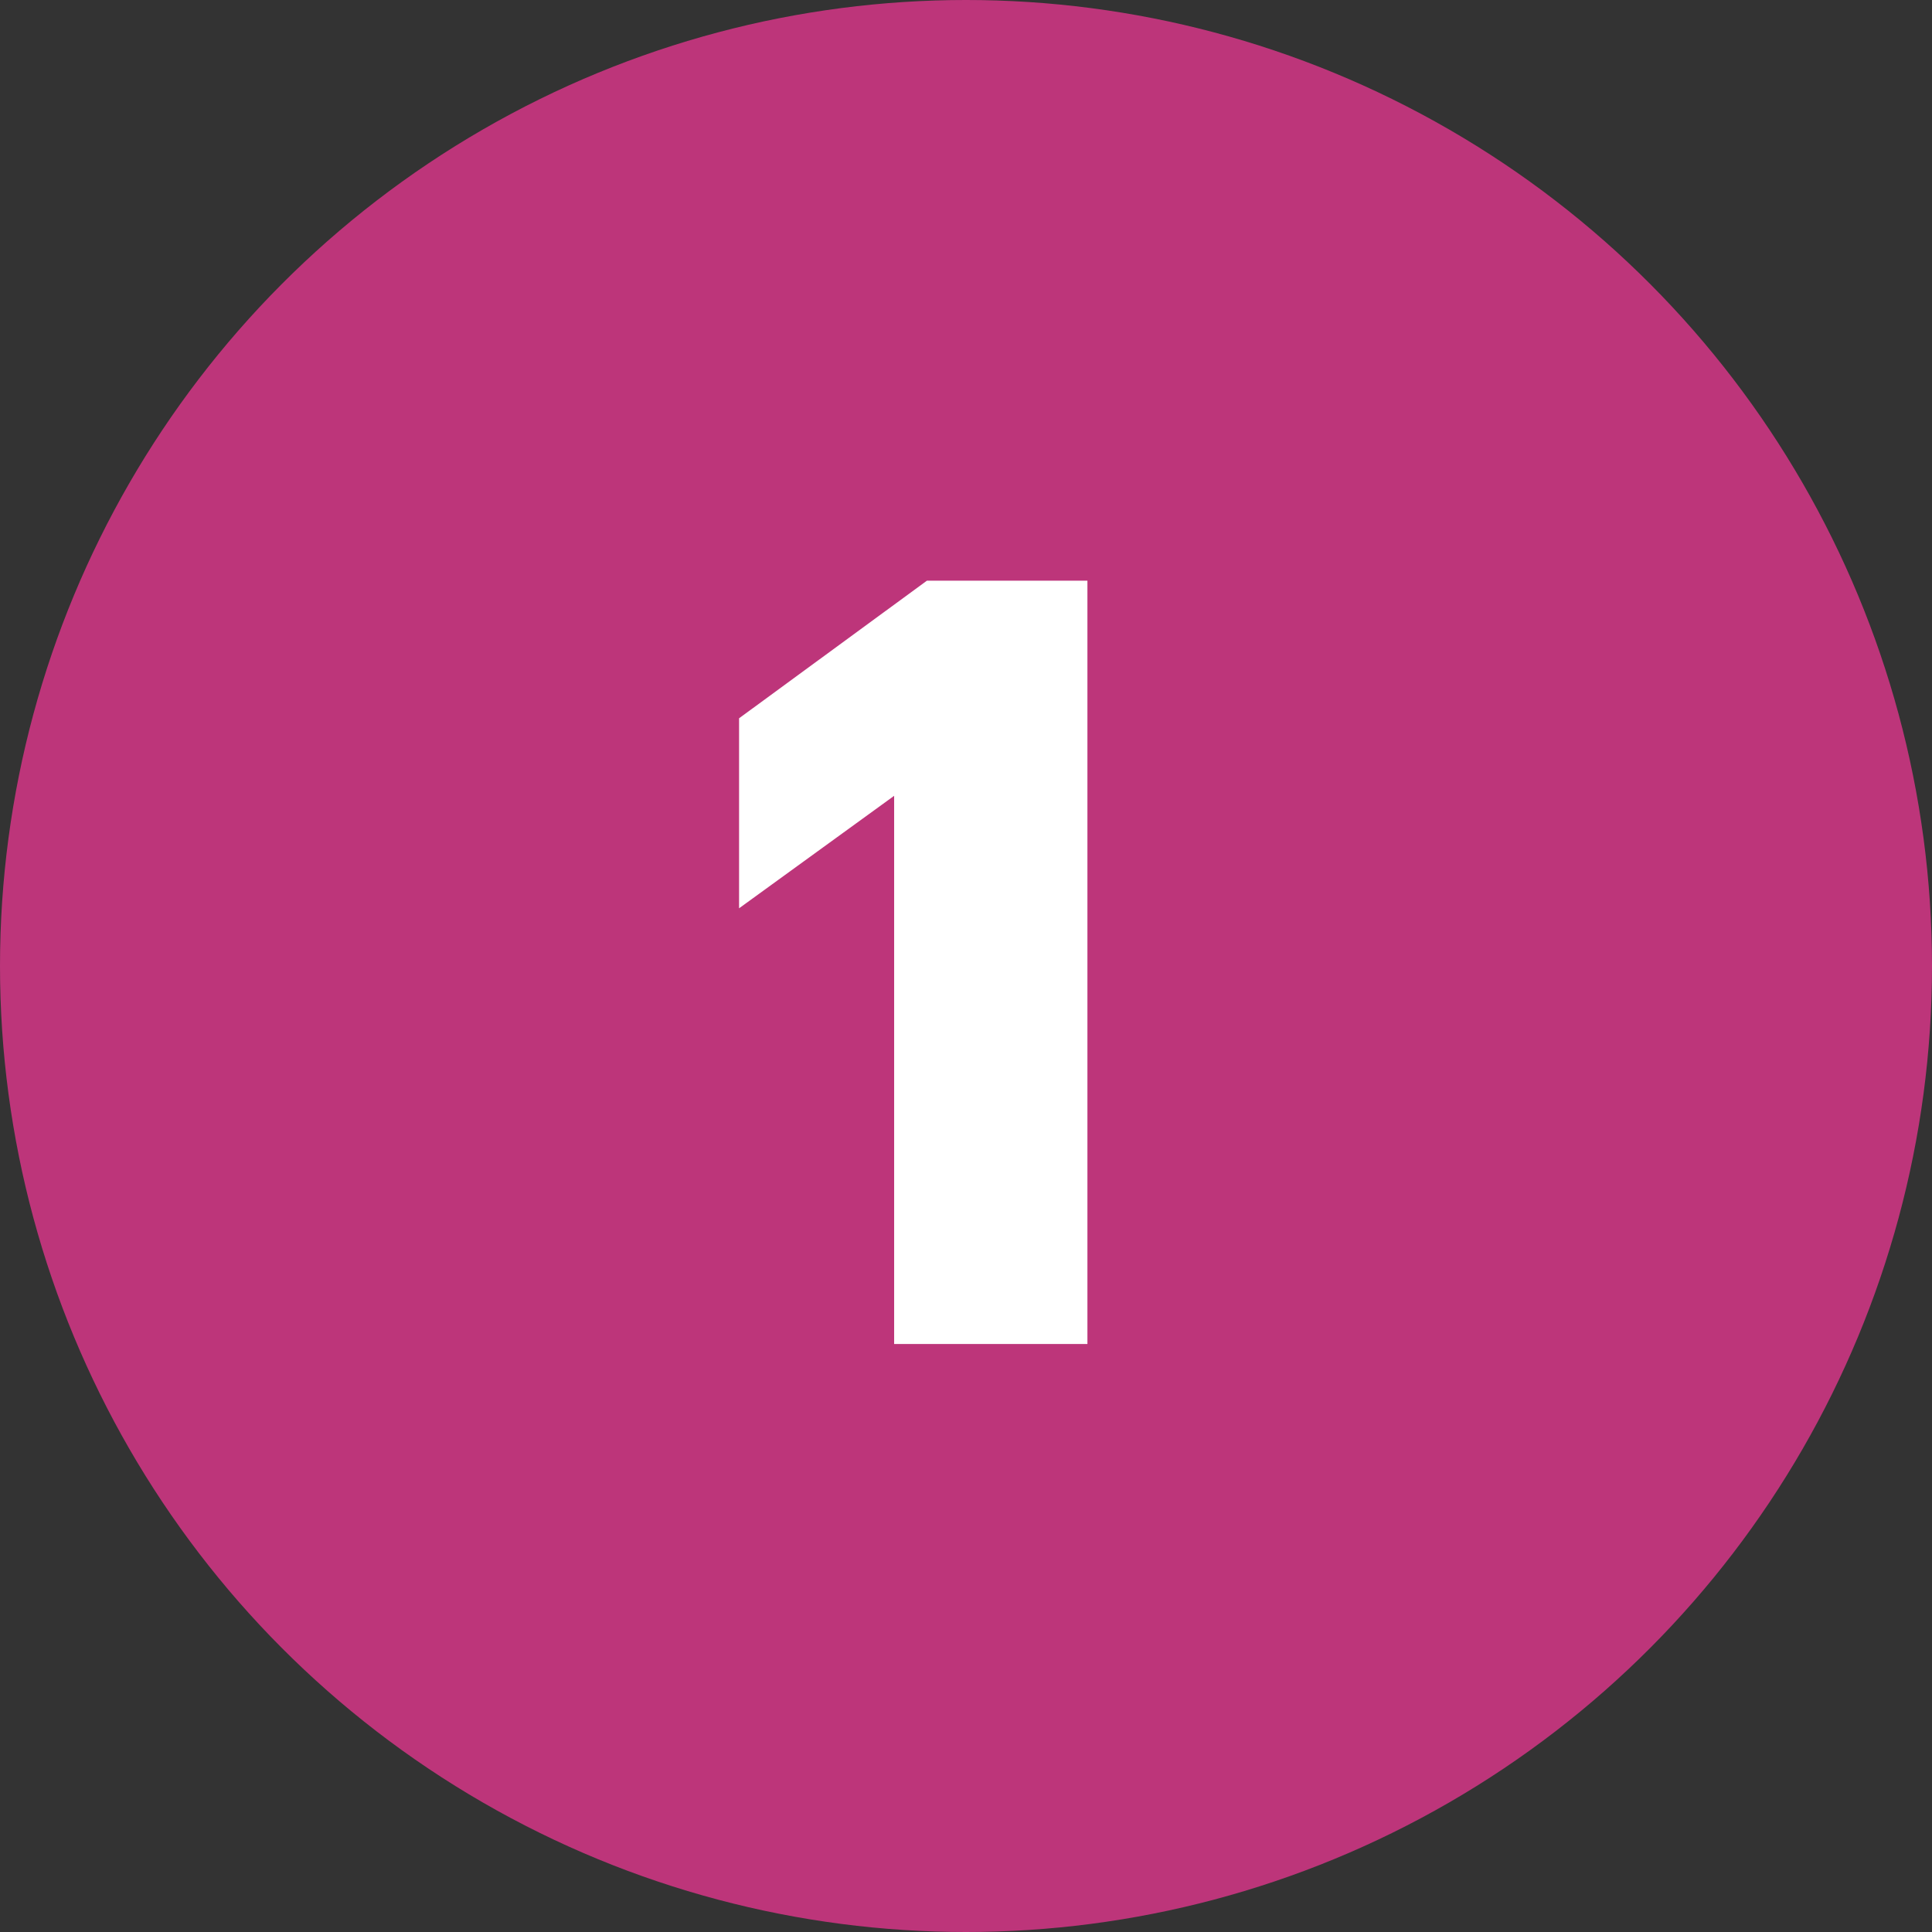
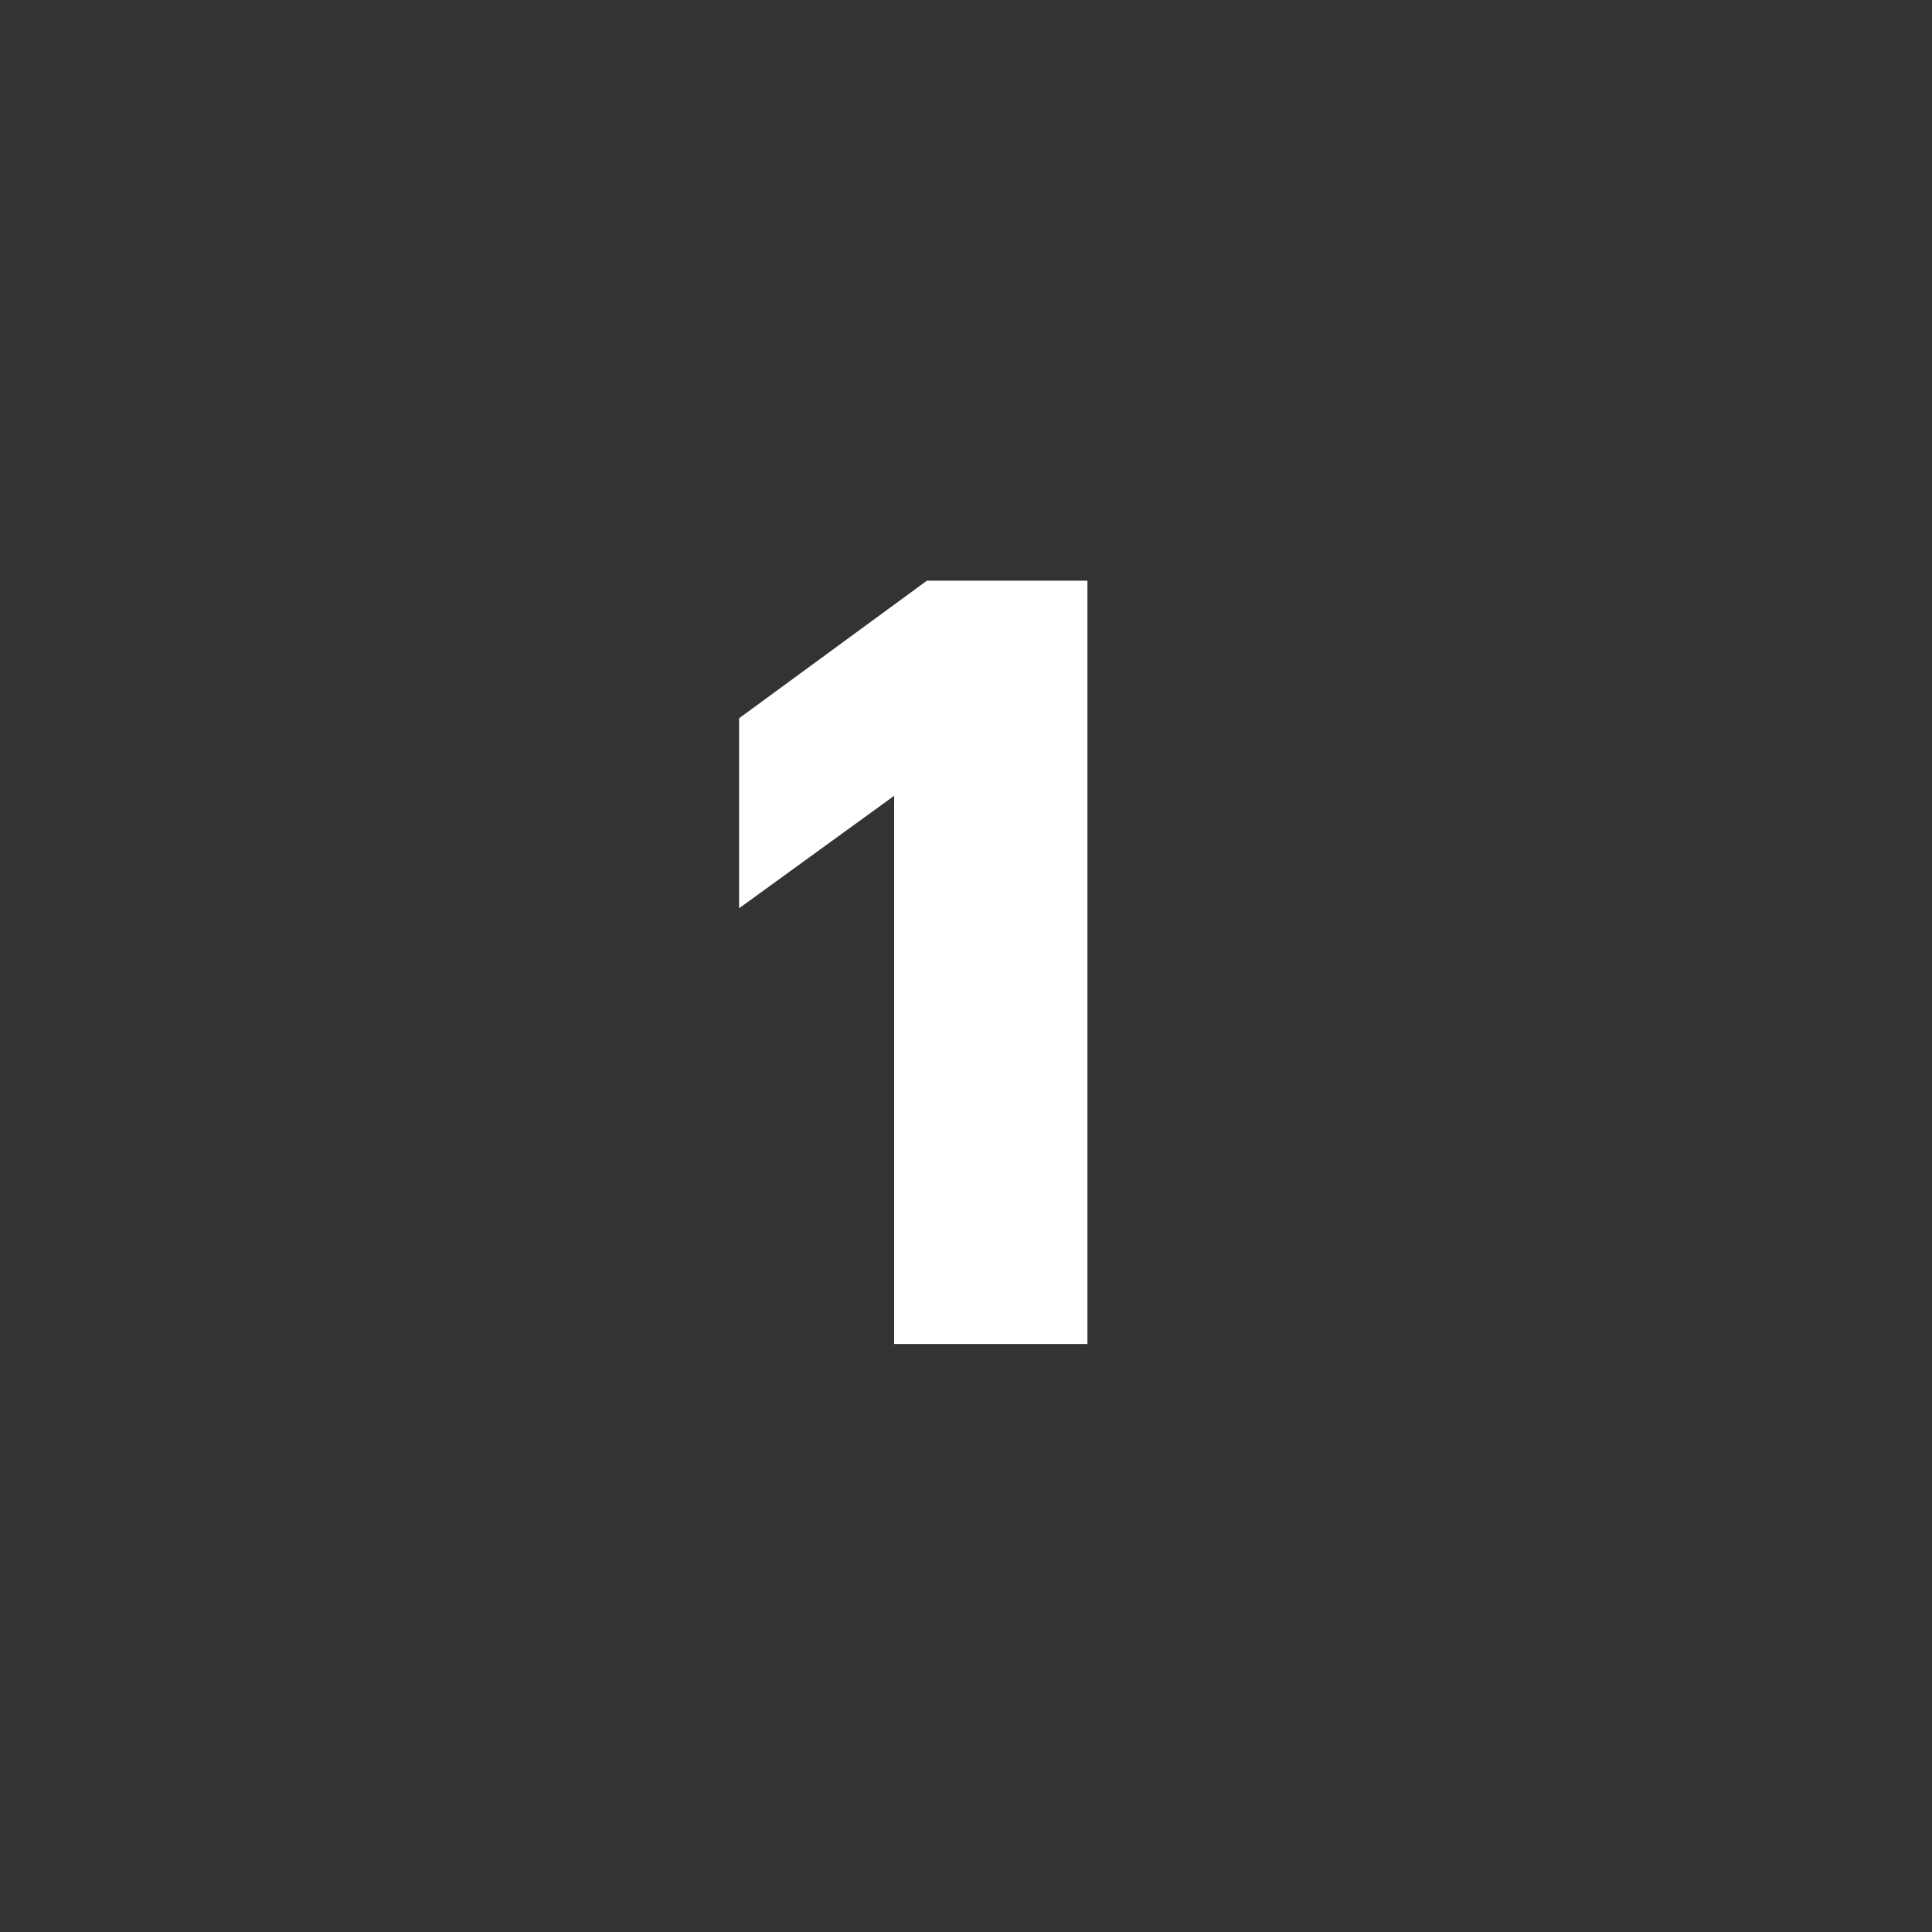
<svg xmlns="http://www.w3.org/2000/svg" width="46" height="46" viewBox="0 0 46 46" fill="none">
  <rect x="0" y="0" width="46" height="46" fill="#333333" stroke="none" />
-   <circle cx="23" cy="23" r="23" fill="#BD357A" />
  <path d="M21.289 18.948L17.597 21.626V17.102L22.069 13.826H25.891V32H21.289V18.948Z" fill="white" />
</svg>